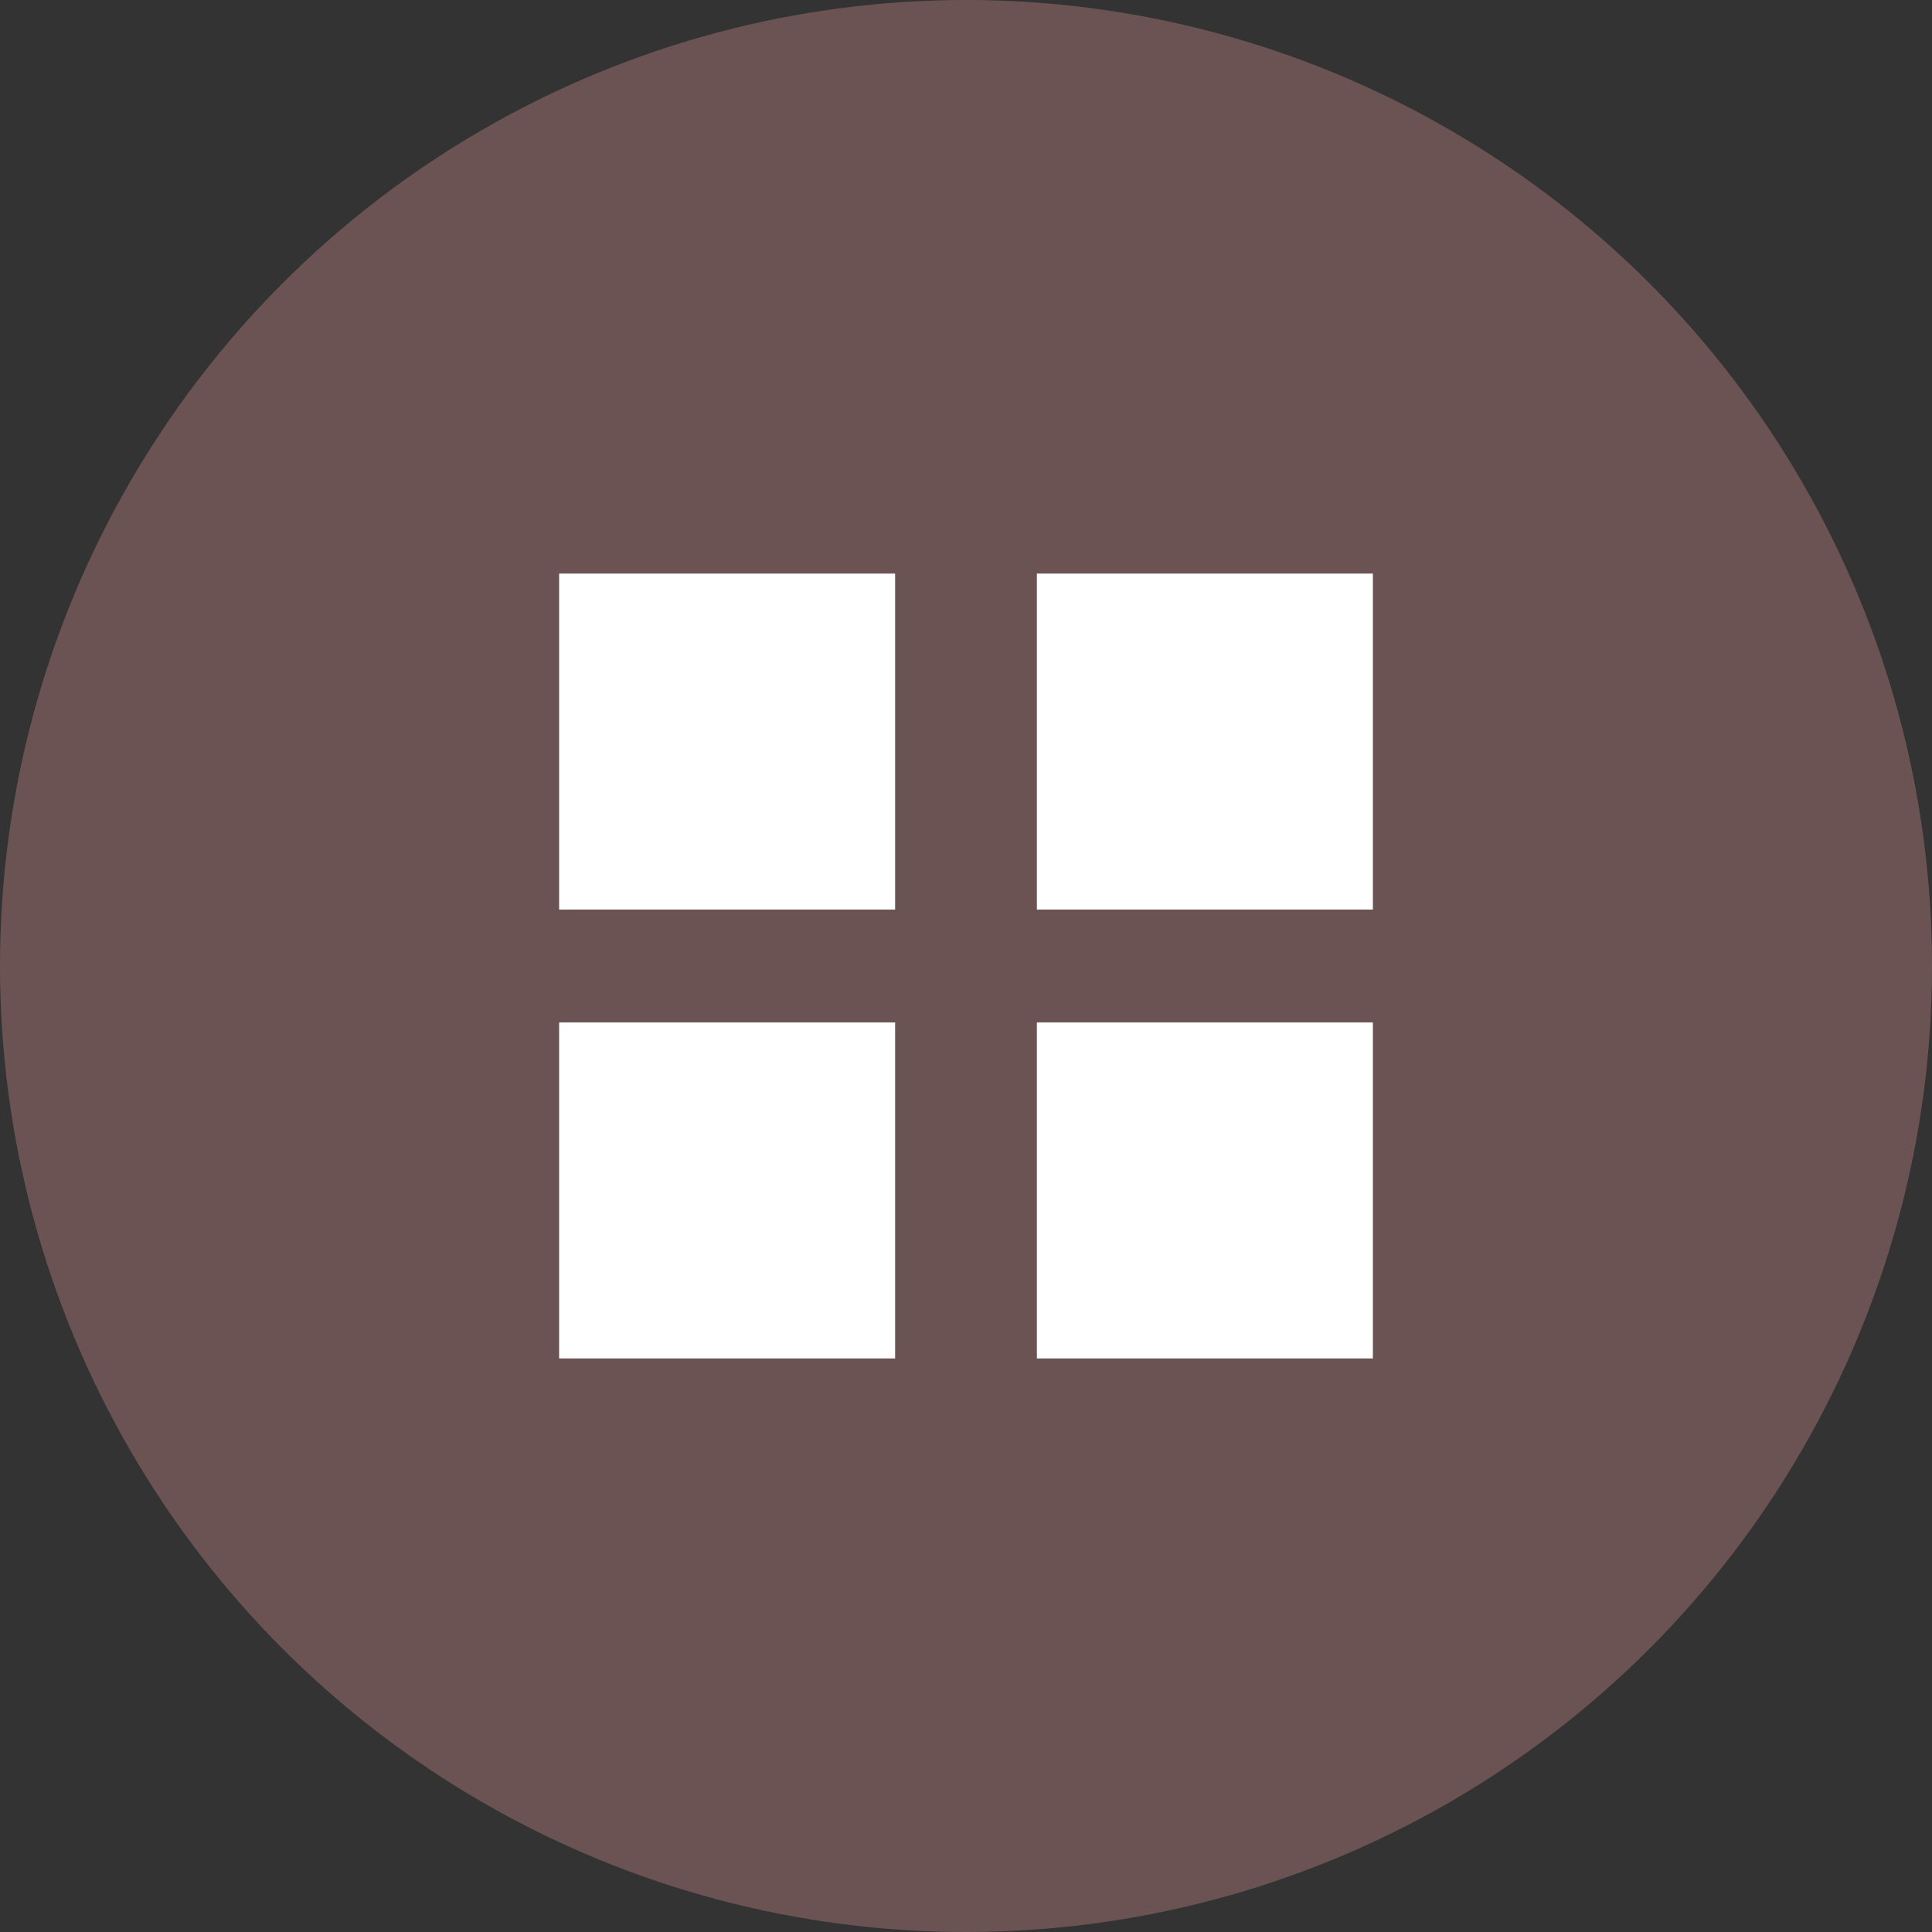
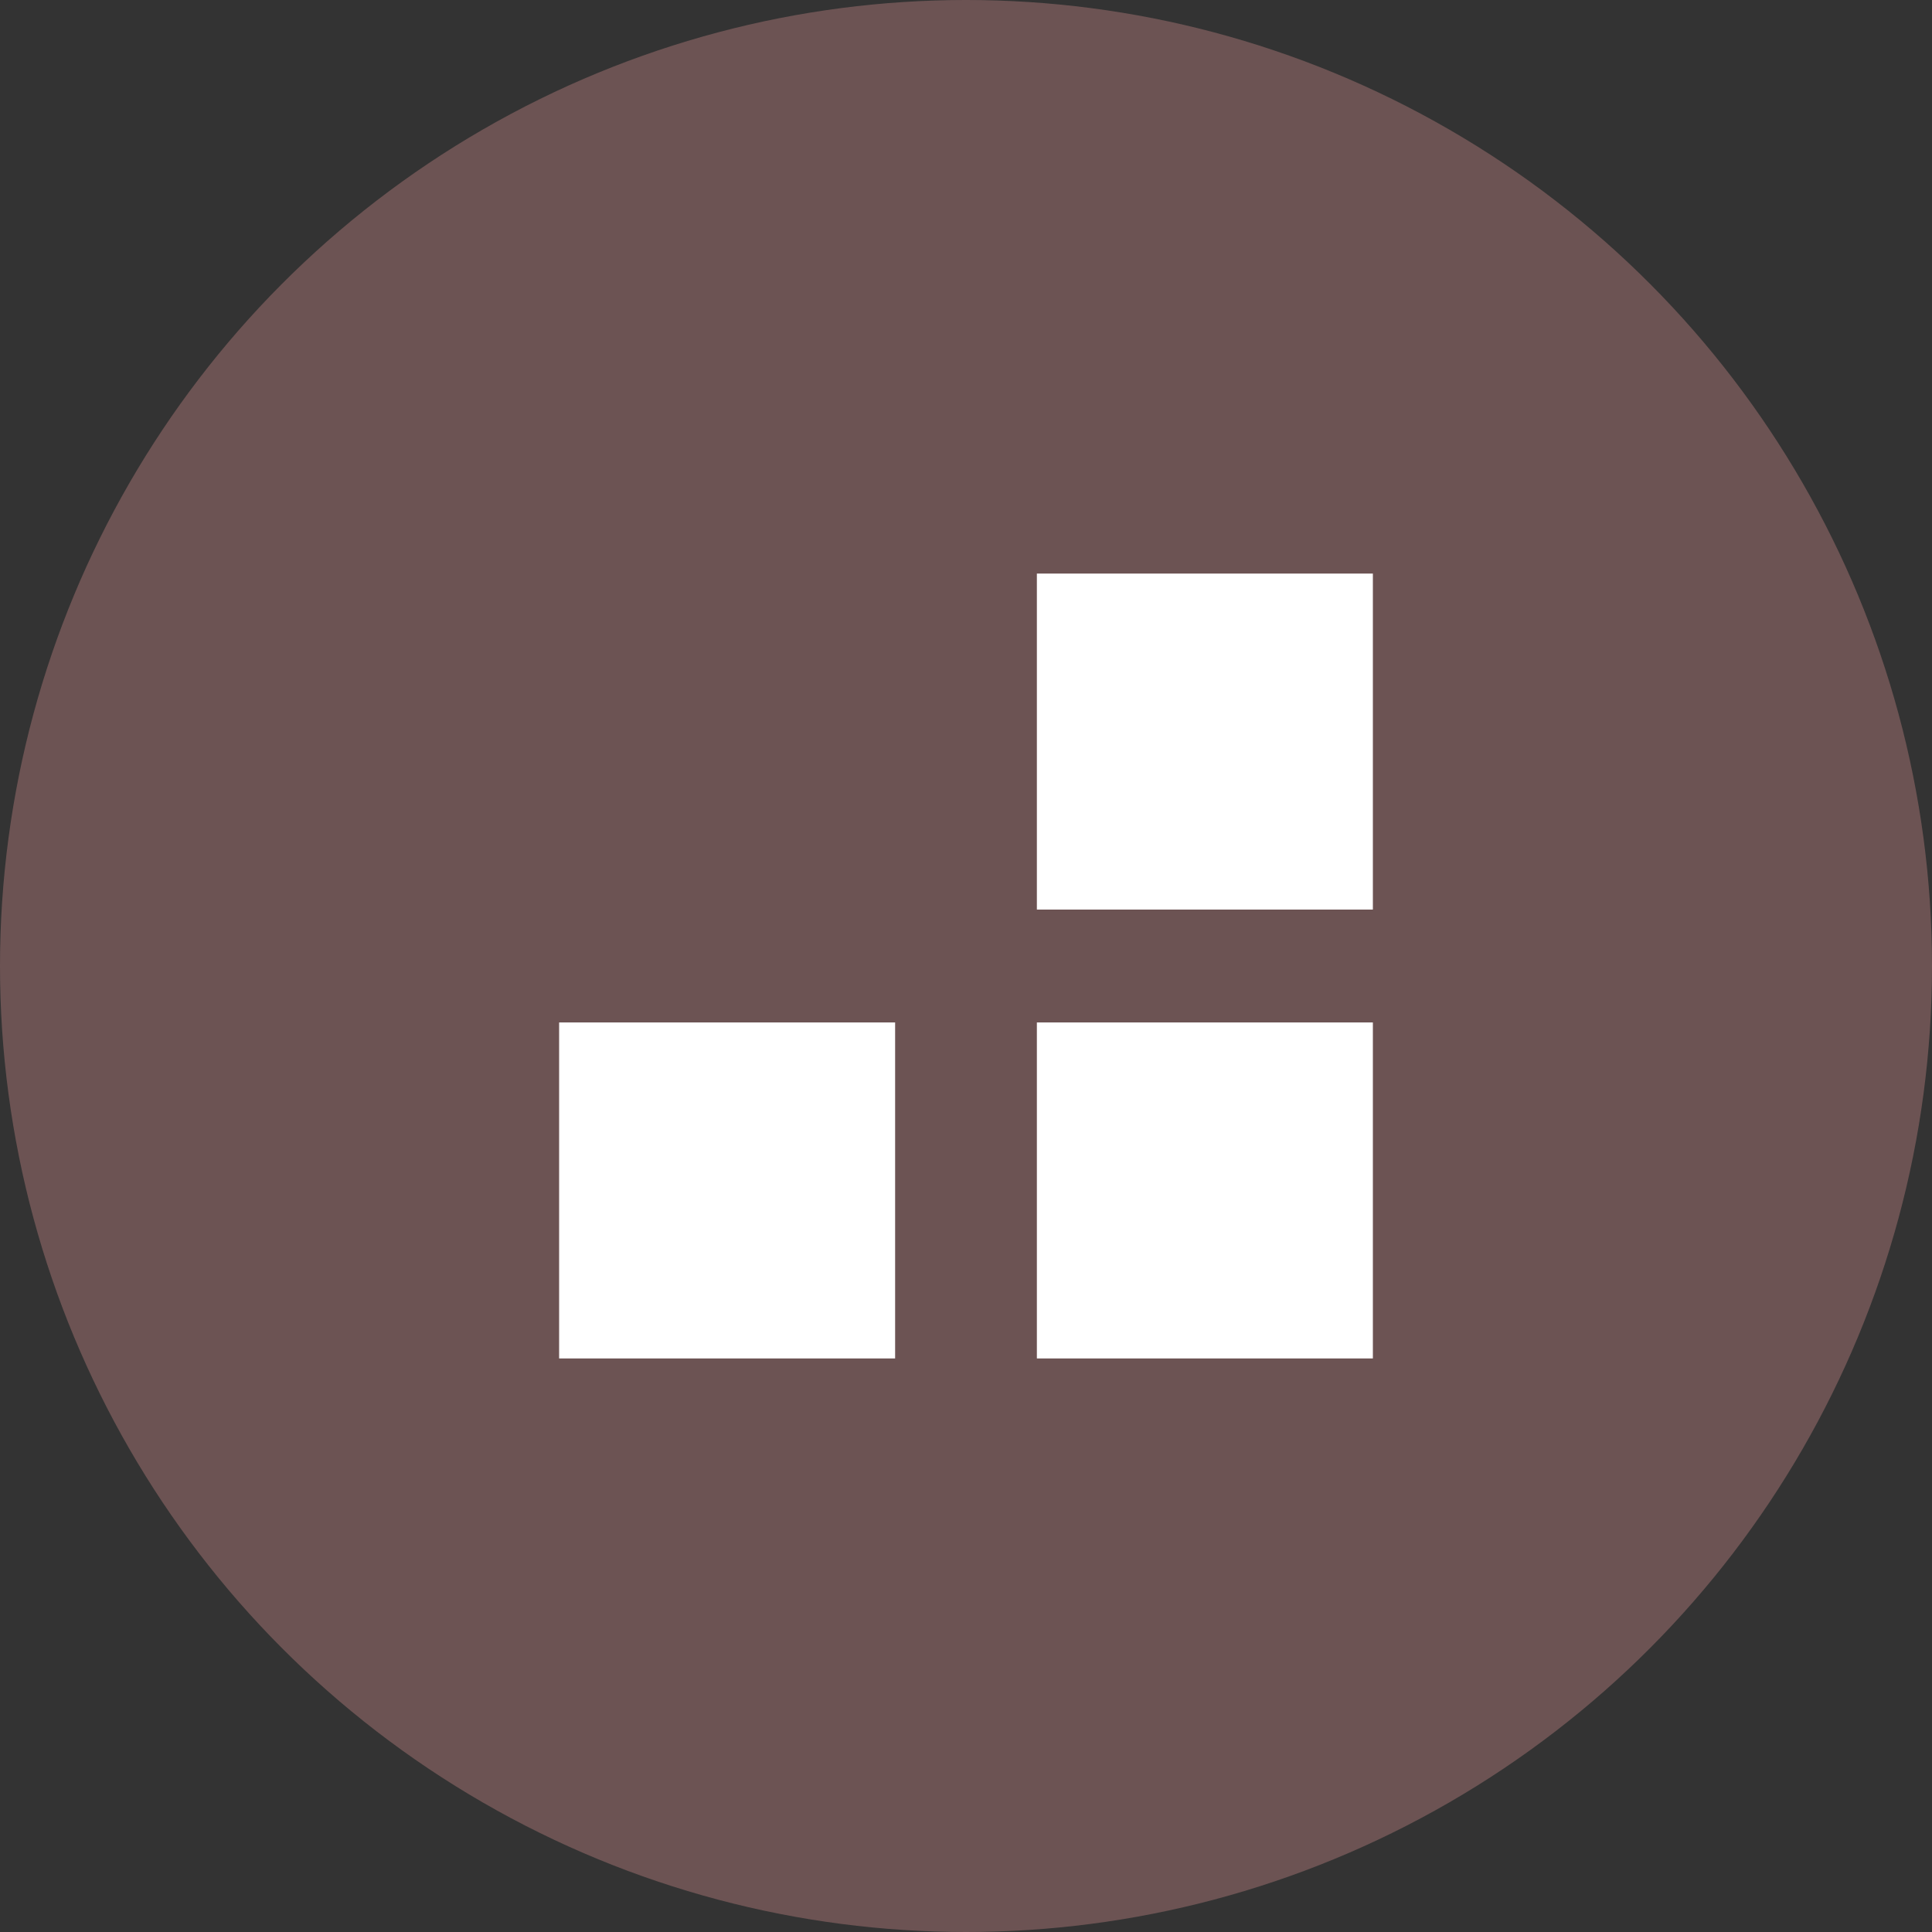
<svg xmlns="http://www.w3.org/2000/svg" width="92" height="92" viewBox="0 0 92 92" version="1.1" id="svg1" xml:space="preserve">
  <rect x="0" y="0" width="92" height="92" fill="#333333" stroke="none" />
  <defs id="defs1" />
  <g id="layer1" transform="translate(-1844,-2304)">
    <g id="g90">
      <circle style="fill:#6c5353;fill-opacity:1;stroke-width:0.579;paint-order:markers fill stroke" id="path87" cx="1890" cy="2350" r="46" />
      <g id="g89" transform="translate(-1,-4.312)" style="fill:#ffffff">
        <g id="g88" transform="translate(0.125)" style="fill:#ffffff;fill-opacity:1">
-           <rect style="fill:#ffffff;fill-opacity:1;paint-order:markers fill stroke" id="rect88" width="16" height="16" x="1871.5" y="2335.625" />
          <rect style="fill:#ffffff;fill-opacity:1;paint-order:markers fill stroke" id="rect88-1" width="16" height="16" x="1894.25" y="2335.625" />
        </g>
        <g id="g88-4" transform="translate(0.125,21.375)" style="fill:#ffffff;fill-opacity:1">
          <rect style="fill:#ffffff;fill-opacity:1;paint-order:markers fill stroke" id="rect88-12" width="16" height="16" x="1871.5" y="2335.625" />
          <rect style="fill:#ffffff;fill-opacity:1;paint-order:markers fill stroke" id="rect88-1-0" width="16" height="16" x="1894.25" y="2335.625" />
        </g>
      </g>
    </g>
  </g>
</svg>